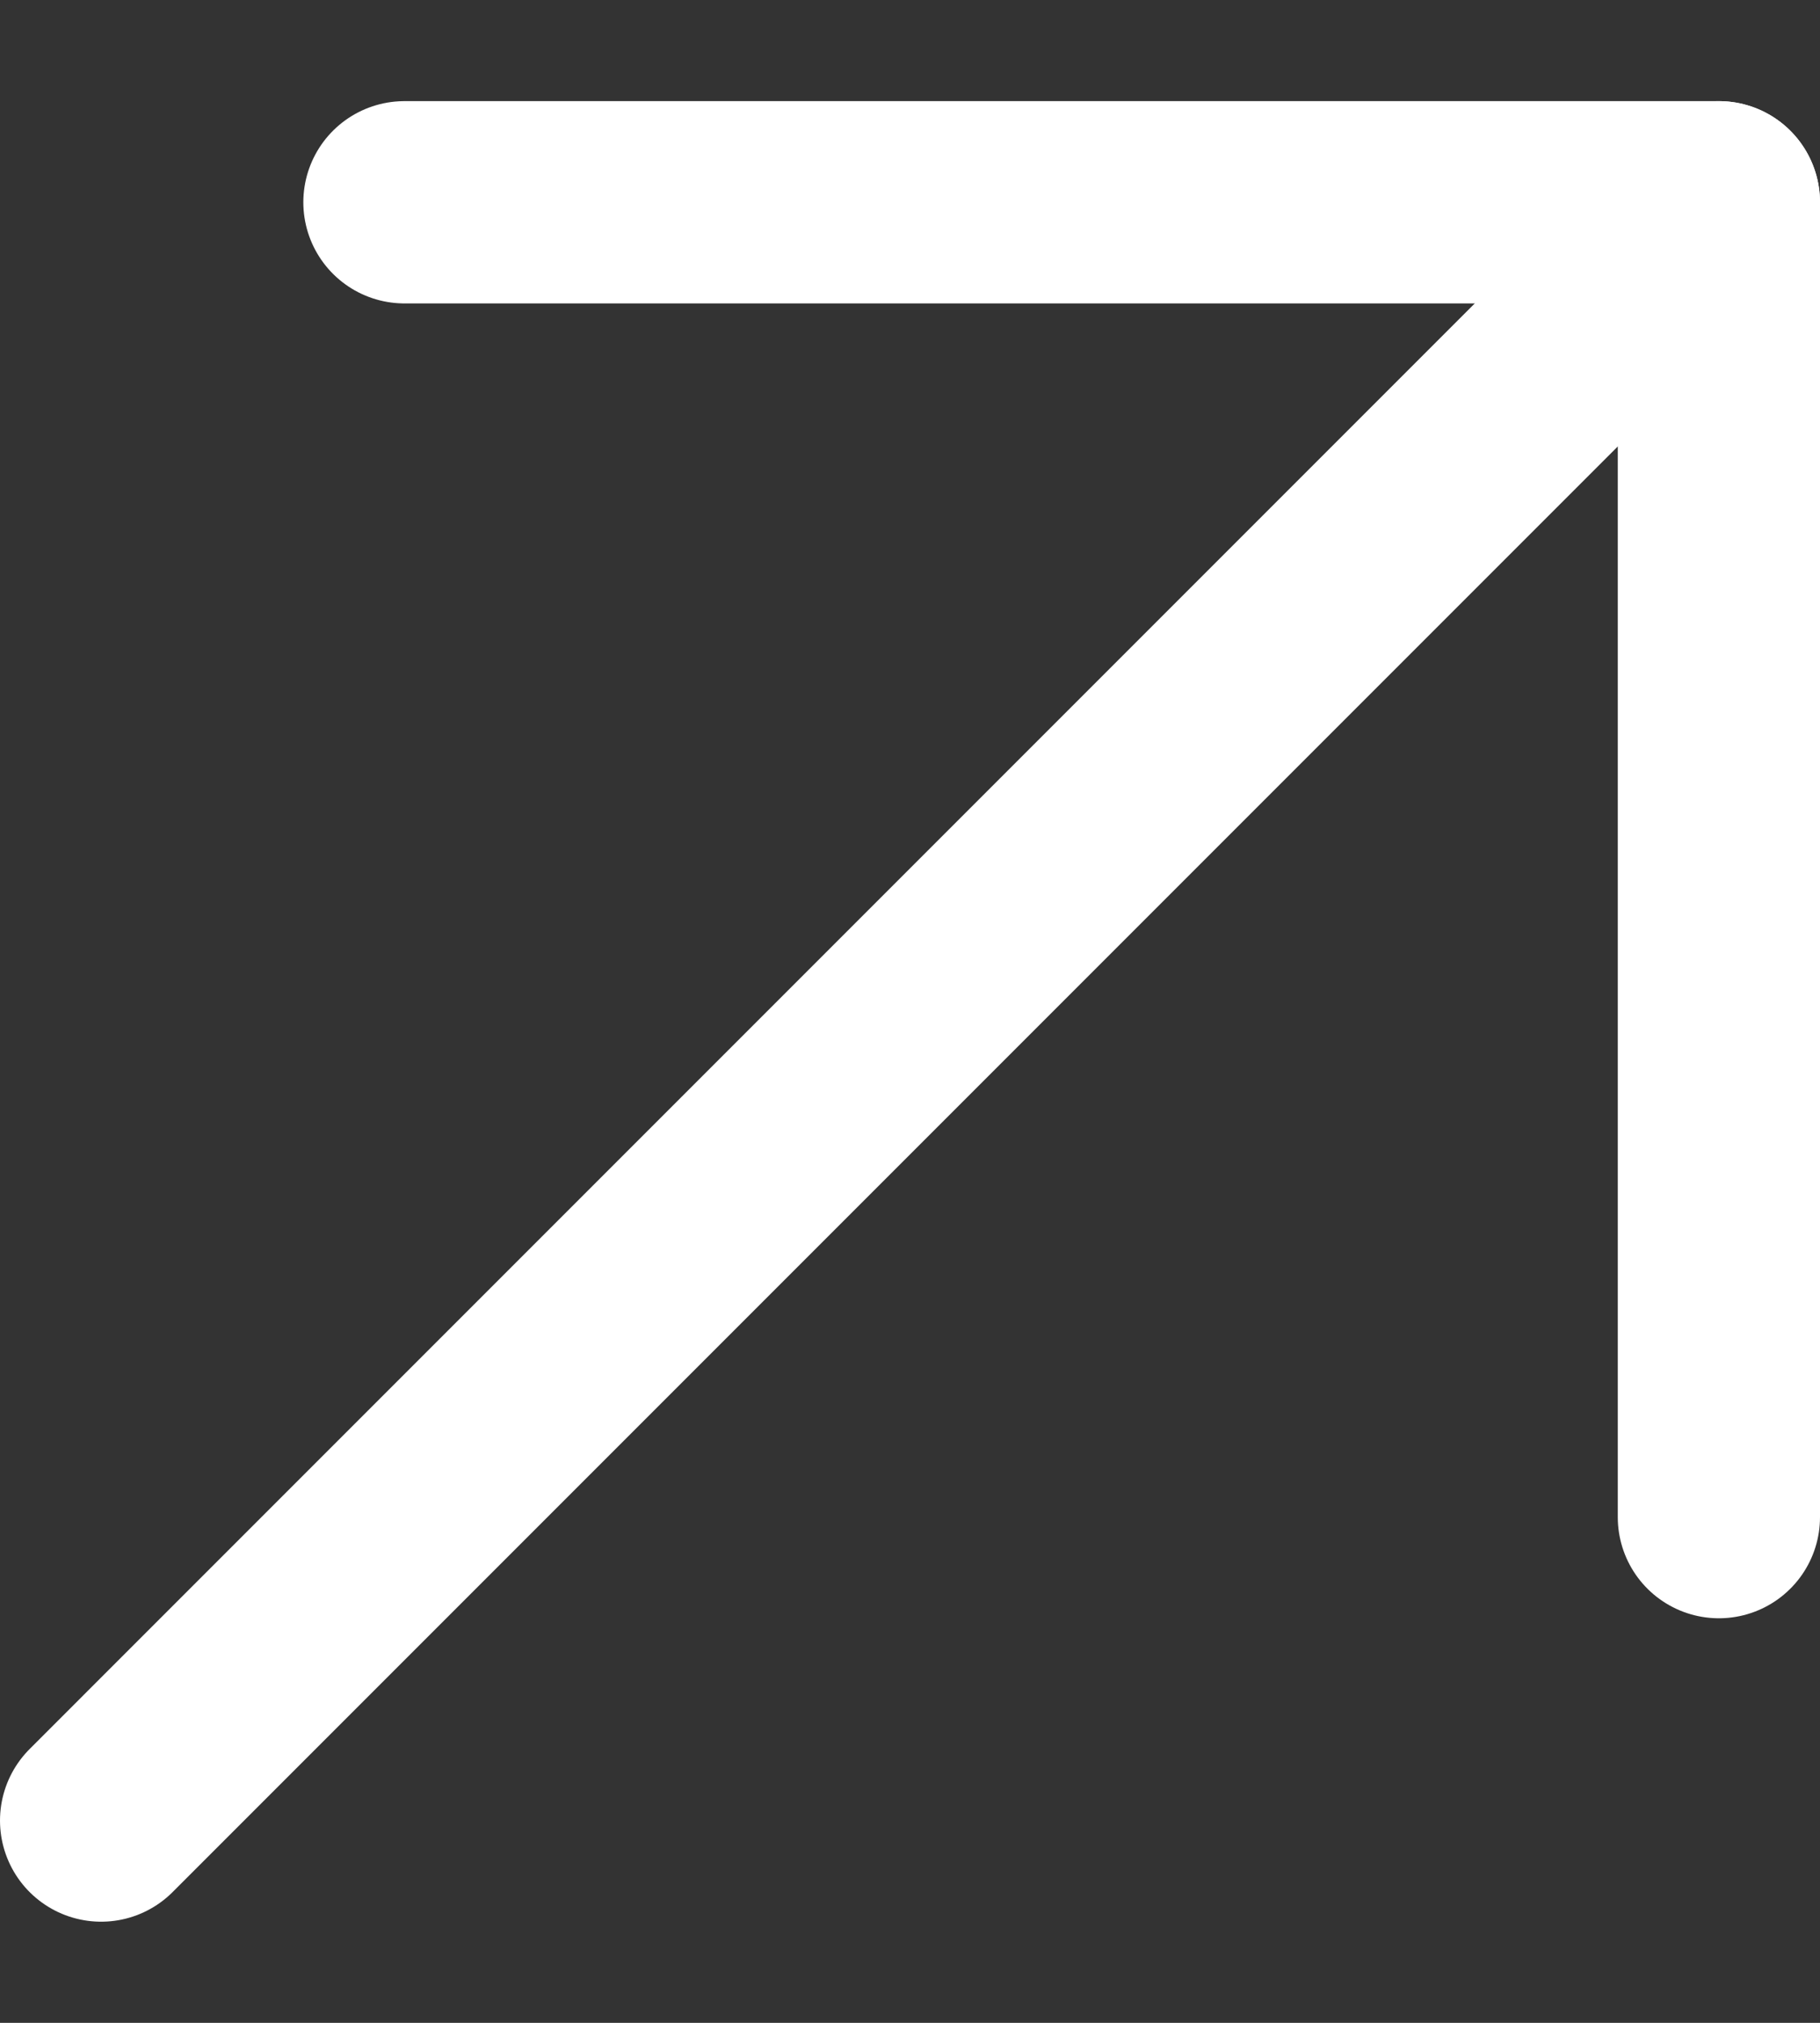
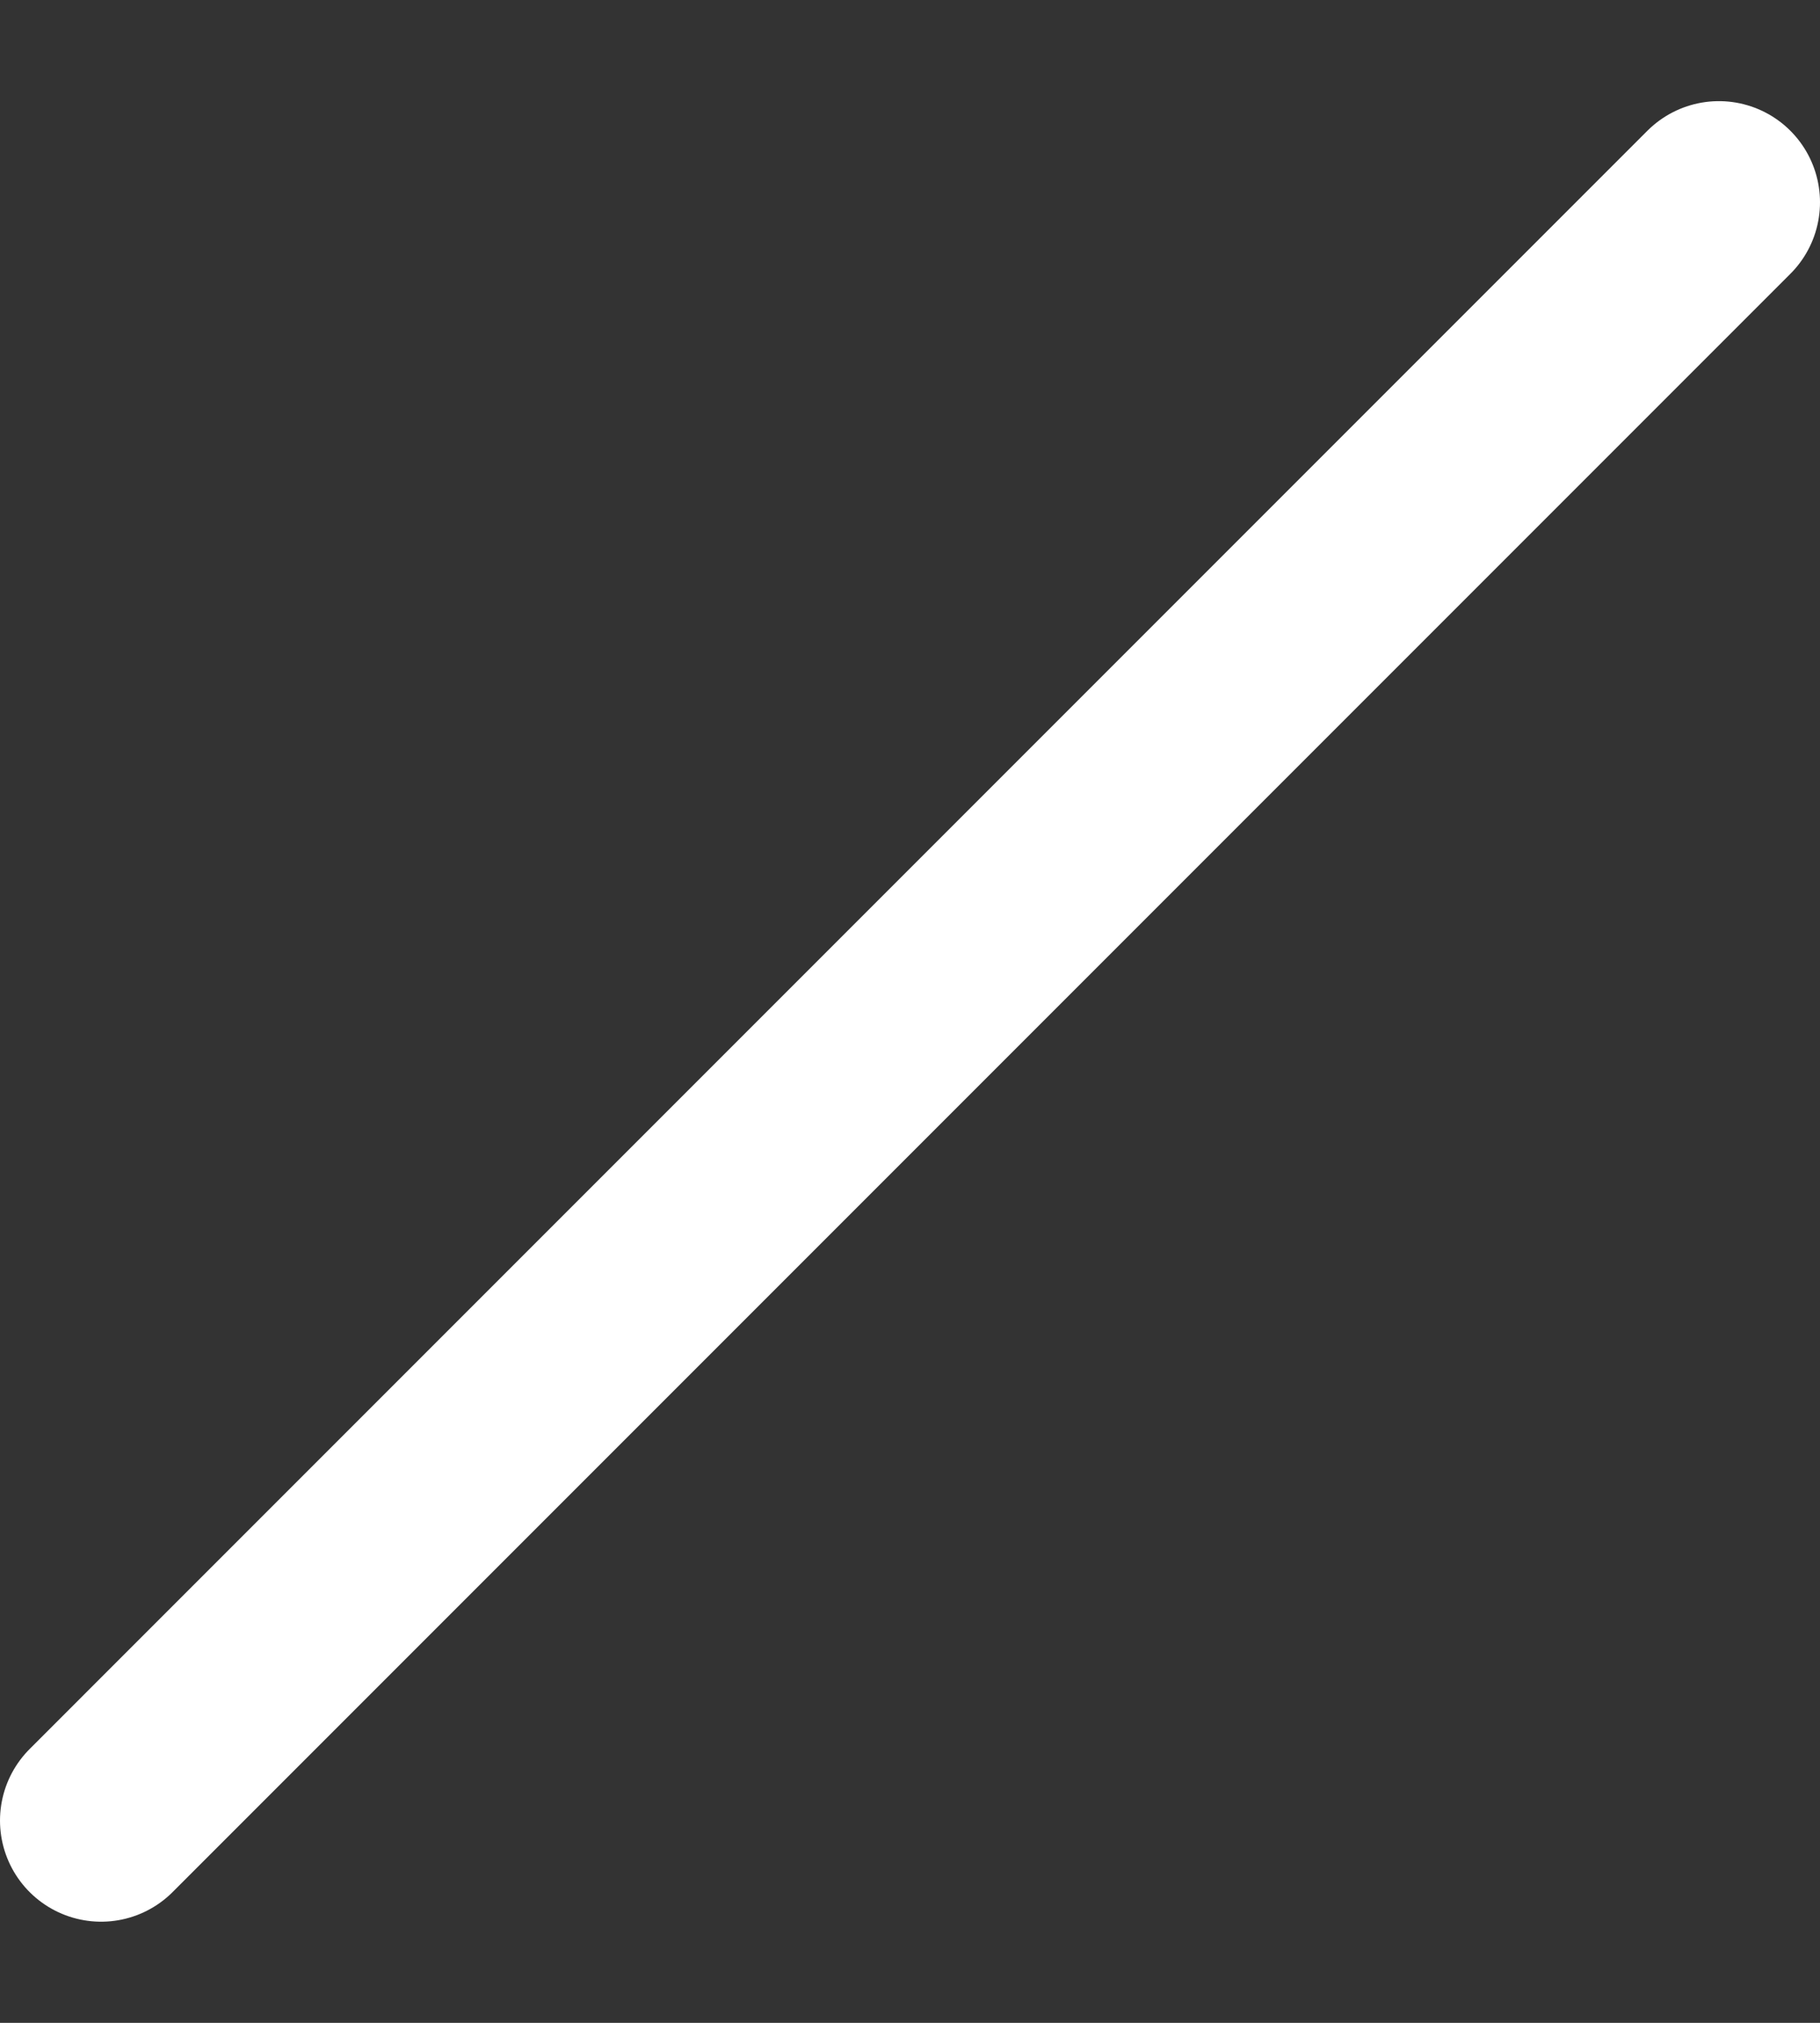
<svg xmlns="http://www.w3.org/2000/svg" width="9" height="10" viewBox="0 0 9 10" fill="none">
  <rect x="0" y="0" width="9" height="10" fill="#333333" stroke="none" />
  <g style="mix-blend-mode:difference">
    <path d="M0.5 9L8.5 1" stroke="white" stroke-linecap="round" stroke-linejoin="round" />
-     <path d="M2 1H8.5V7.5" stroke="white" stroke-linecap="round" stroke-linejoin="round" />
  </g>
</svg>